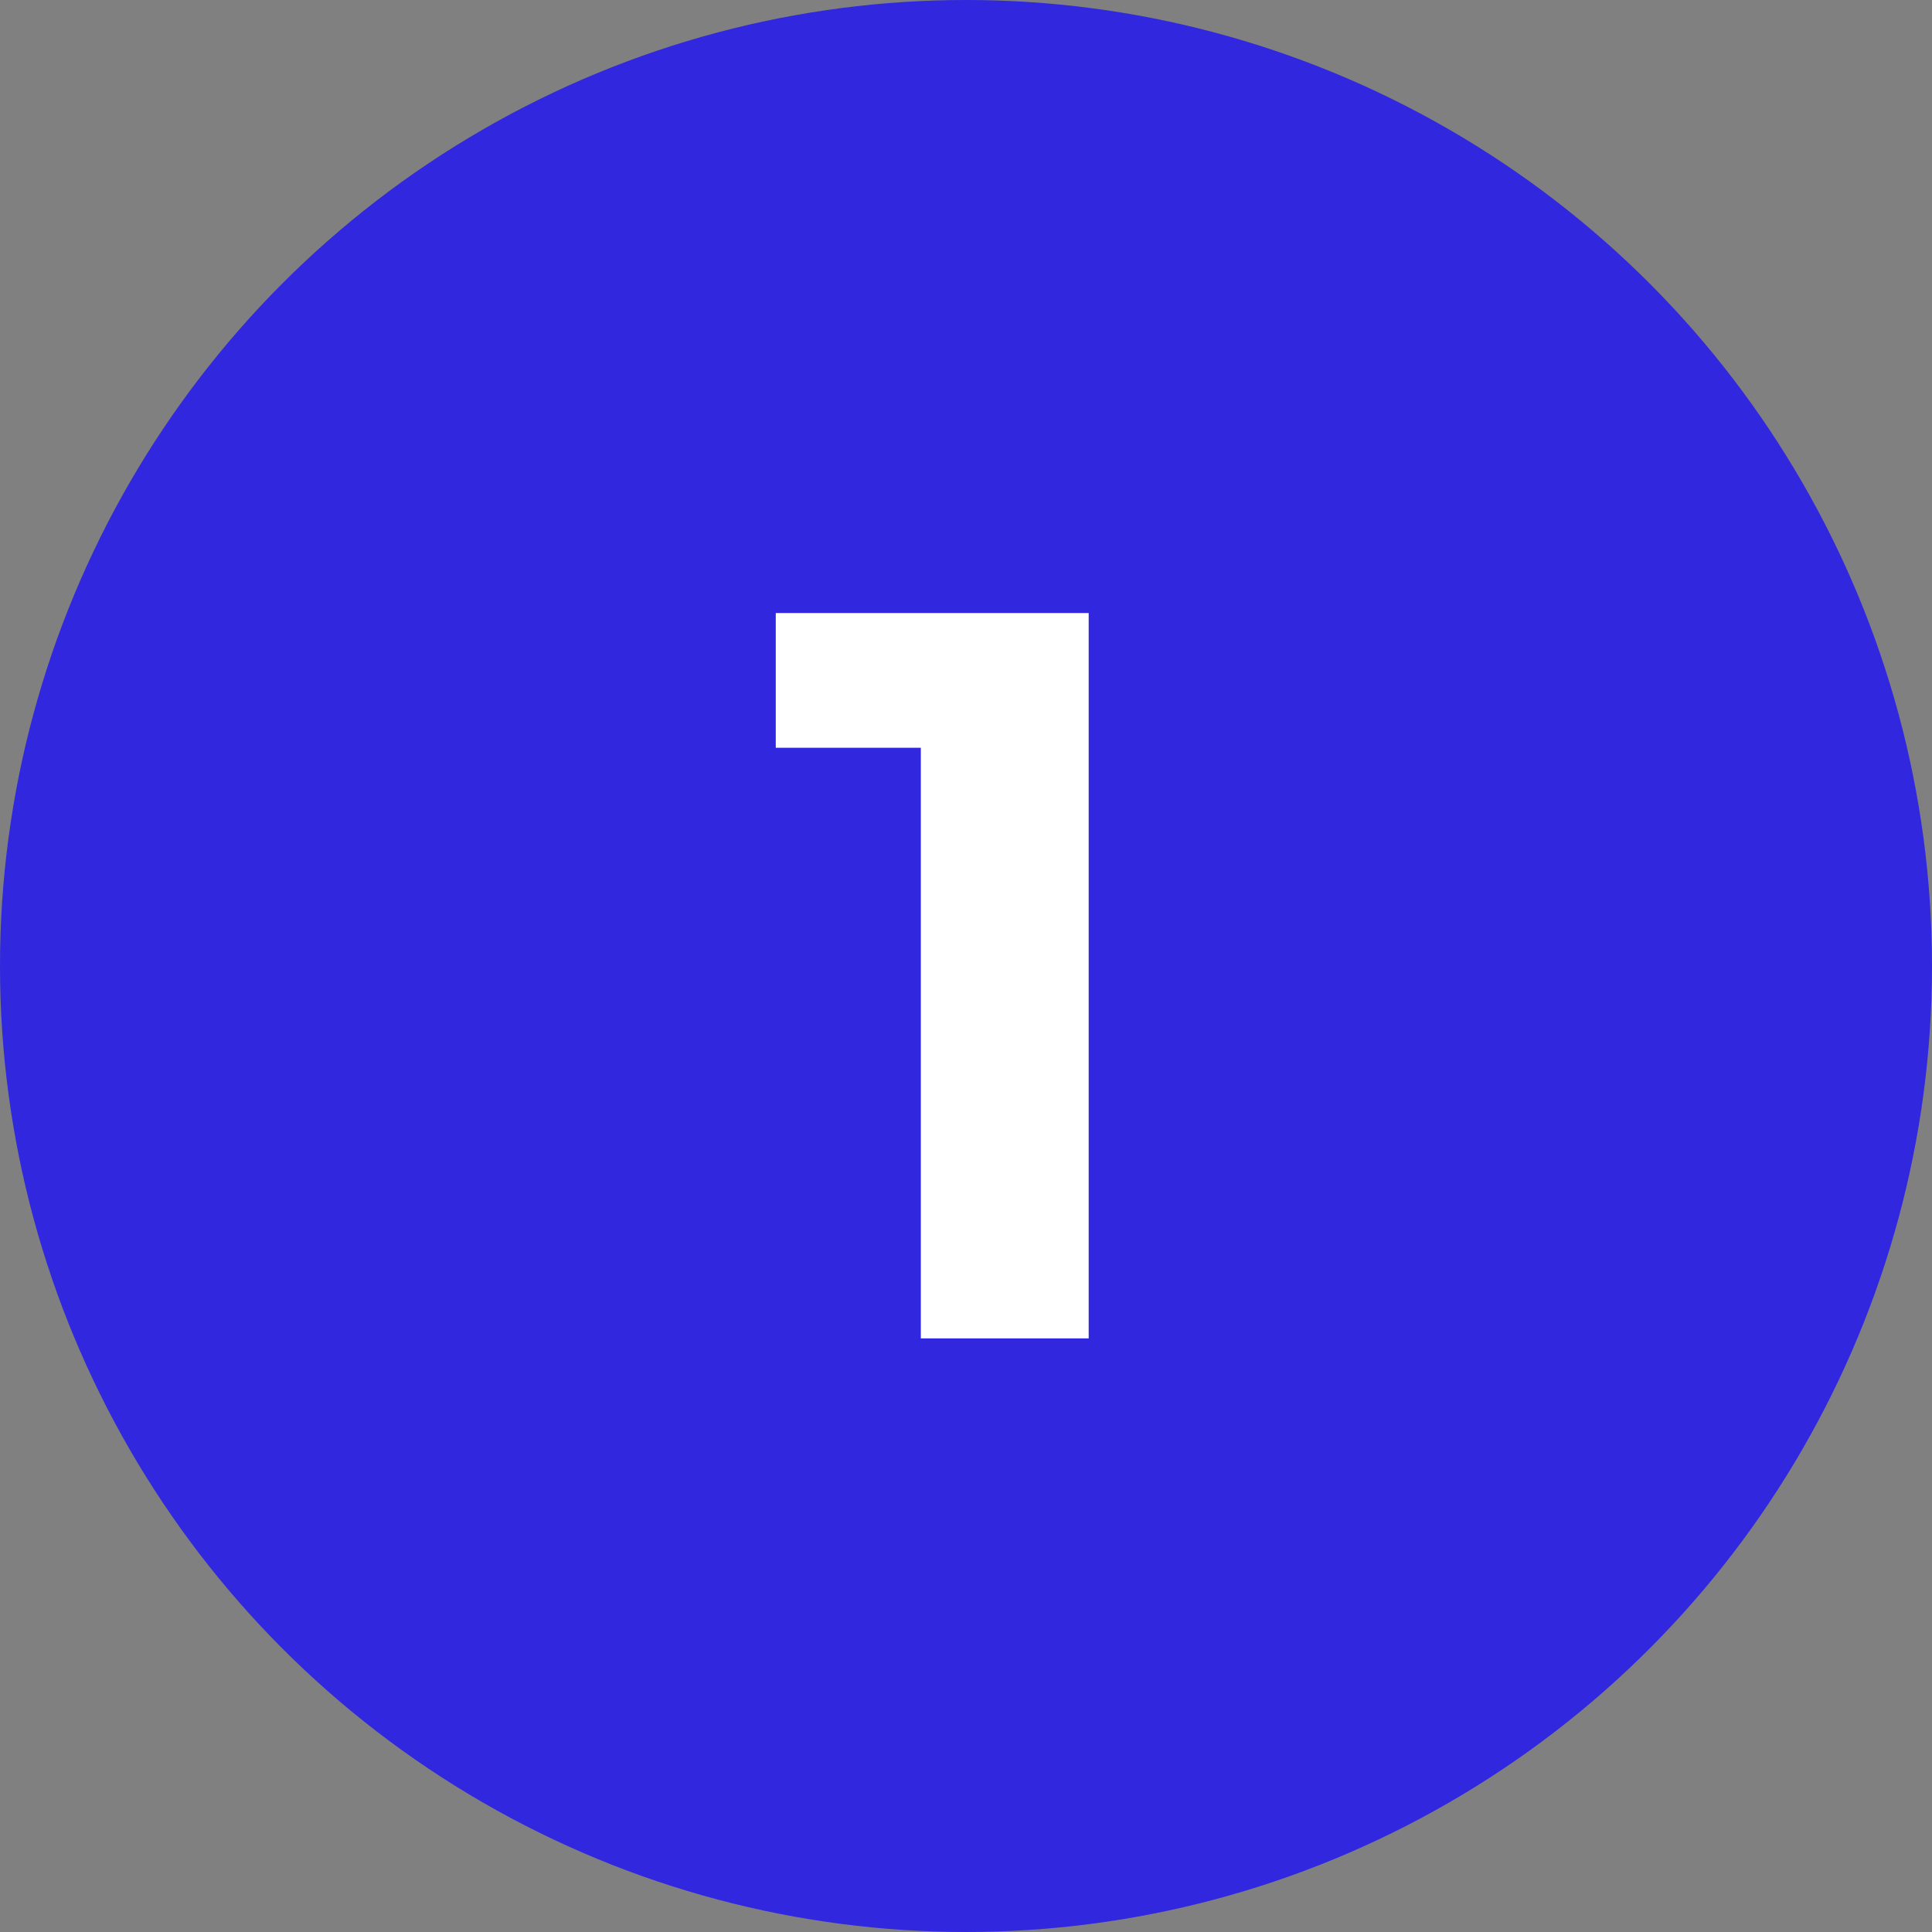
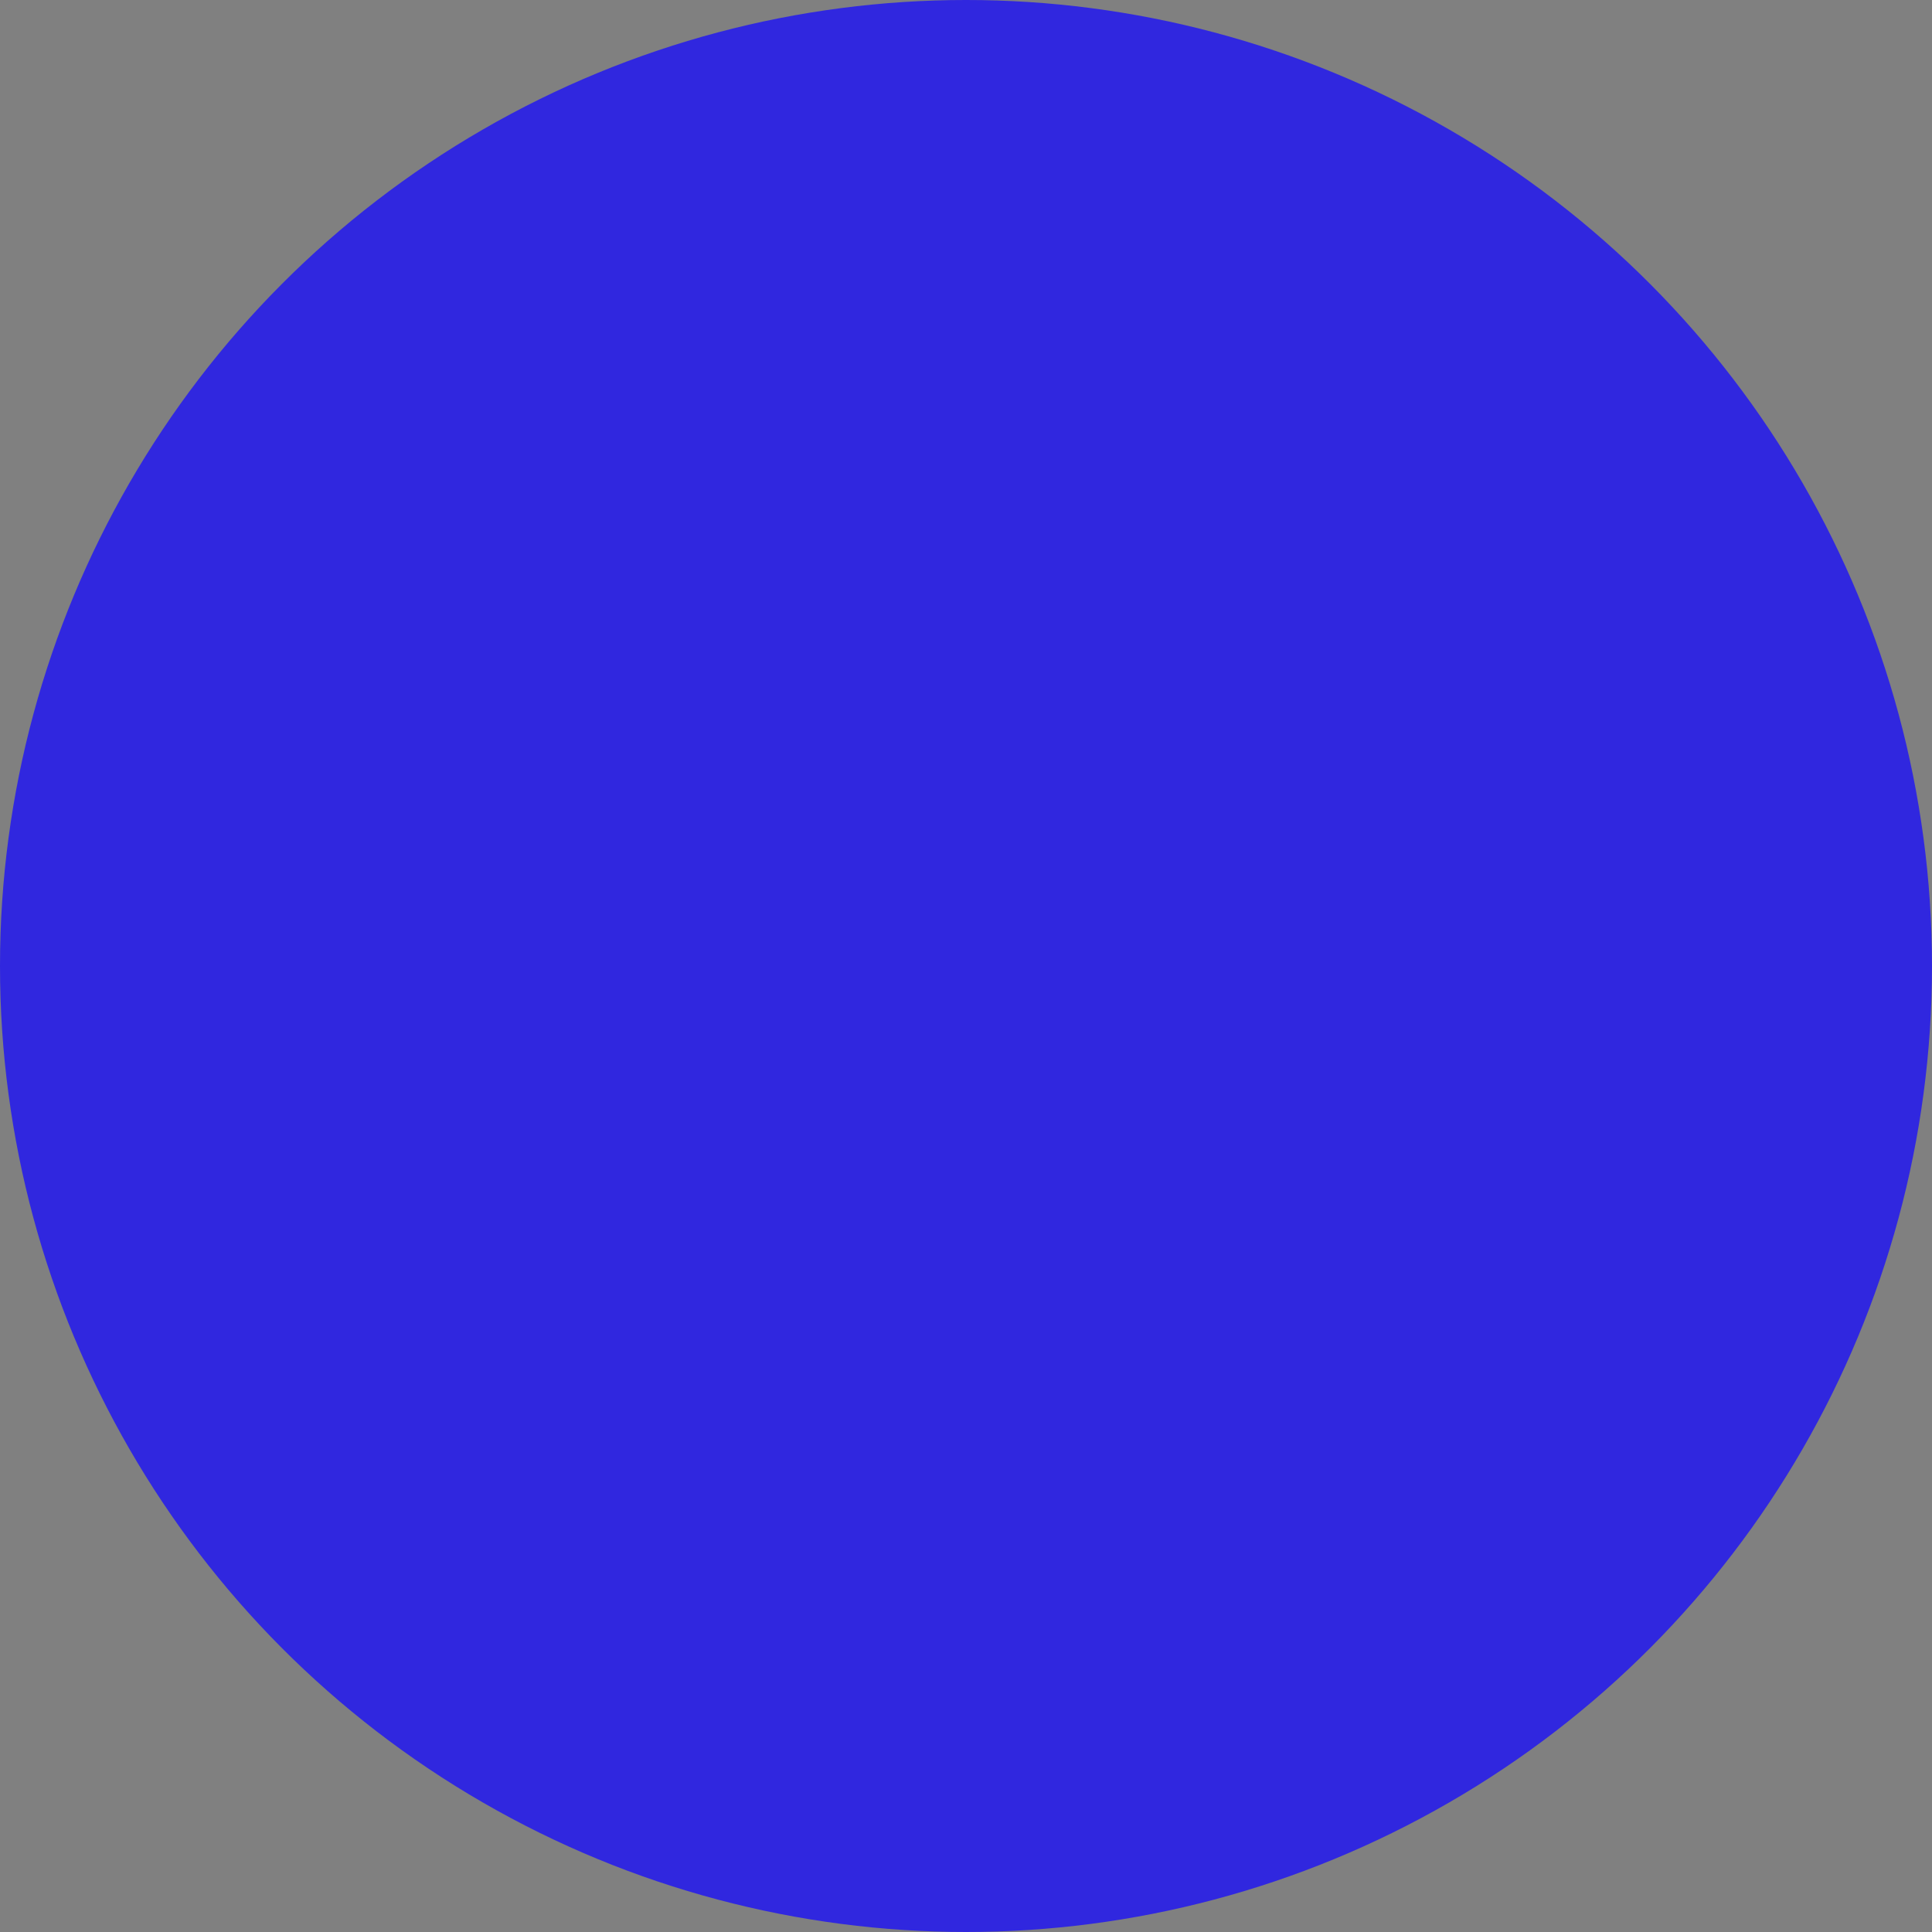
<svg xmlns="http://www.w3.org/2000/svg" width="179" height="179" viewBox="0 0 179 179" fill="none">
  <rect x="0" y="0" width="179" height="179" fill="#808080" stroke="none" />
  <circle cx="89.5" cy="89.5" r="89.5" fill="#3027DF" />
  <g clip-path="url(#clip0_225_13)">
-     <path d="M85.315 124V62.56L92.035 69.28H71.875V56.8H100.867V124H85.315Z" fill="white" />
-   </g>
+     </g>
  <defs>
    <clipPath id="clip0_225_13">
-       <rect width="101" height="101" fill="white" transform="translate(39 39)" />
-     </clipPath>
+       </clipPath>
  </defs>
</svg>